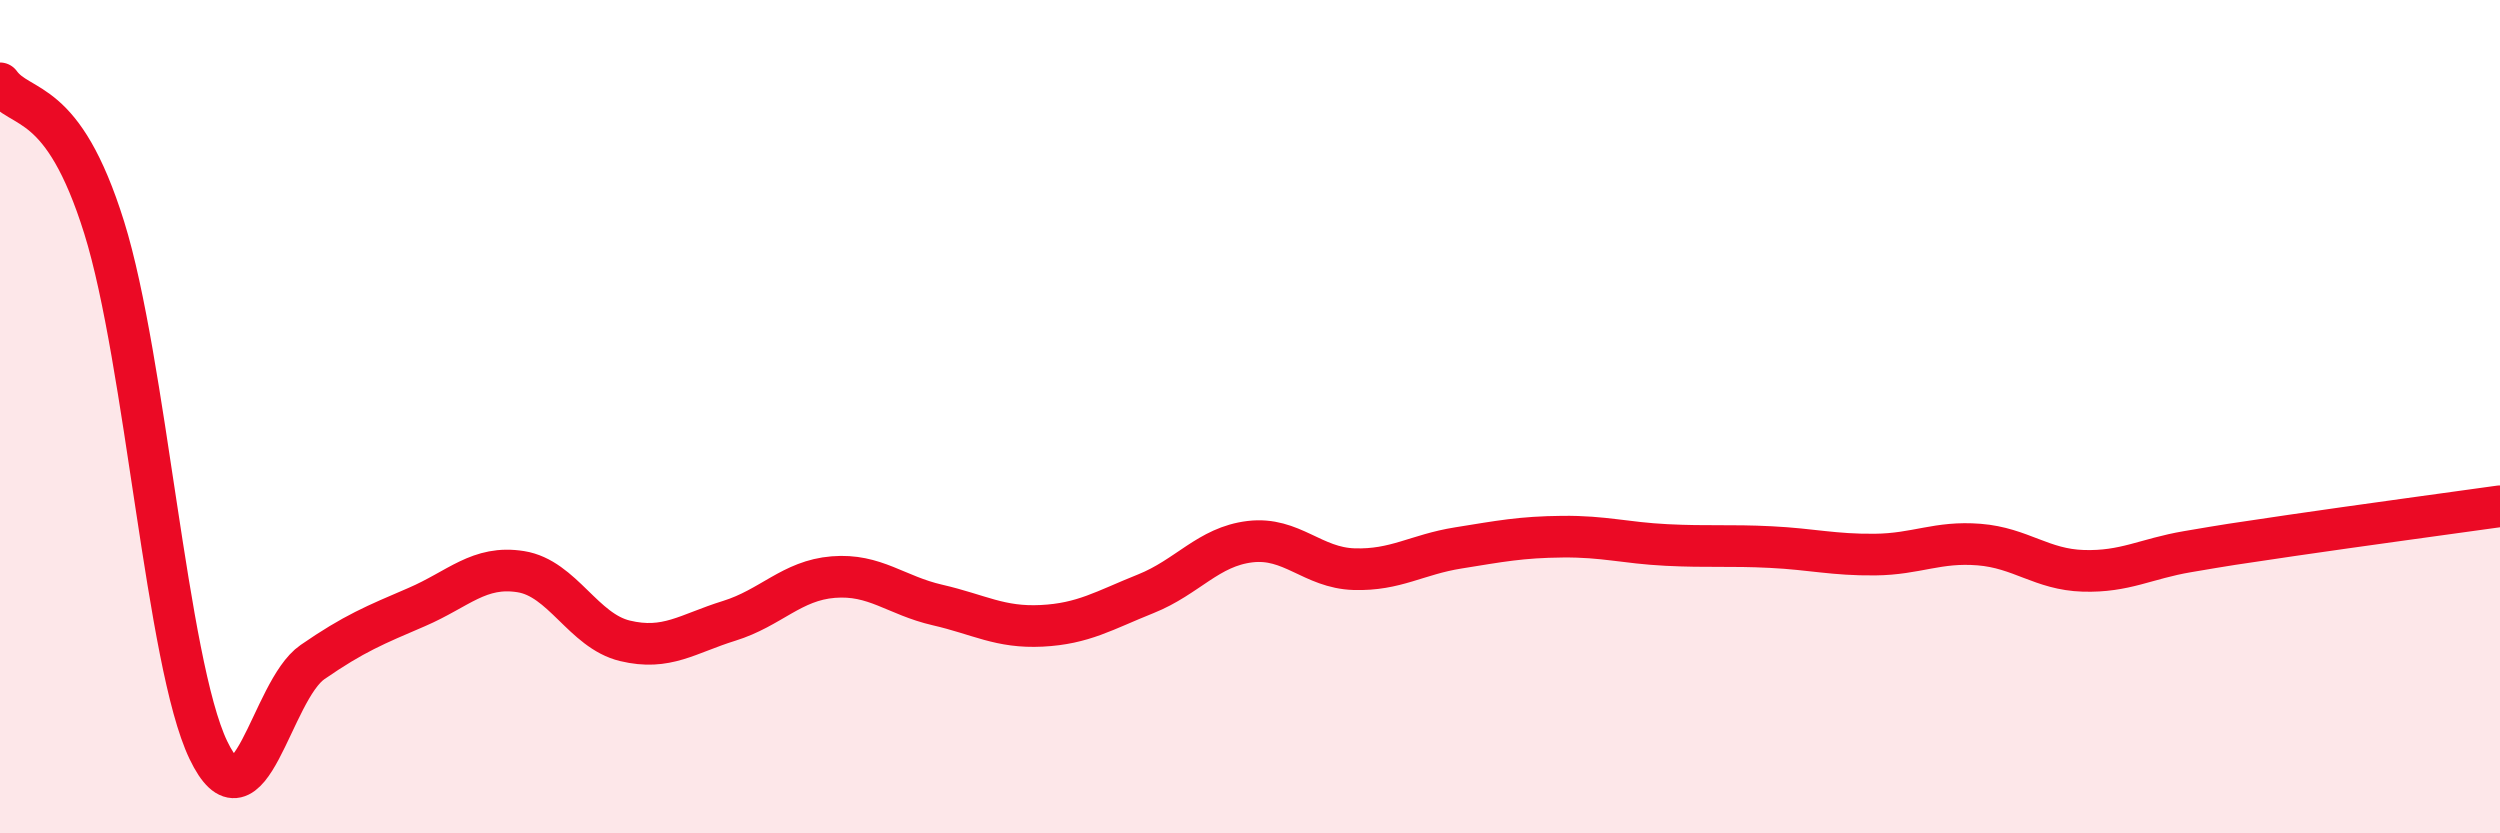
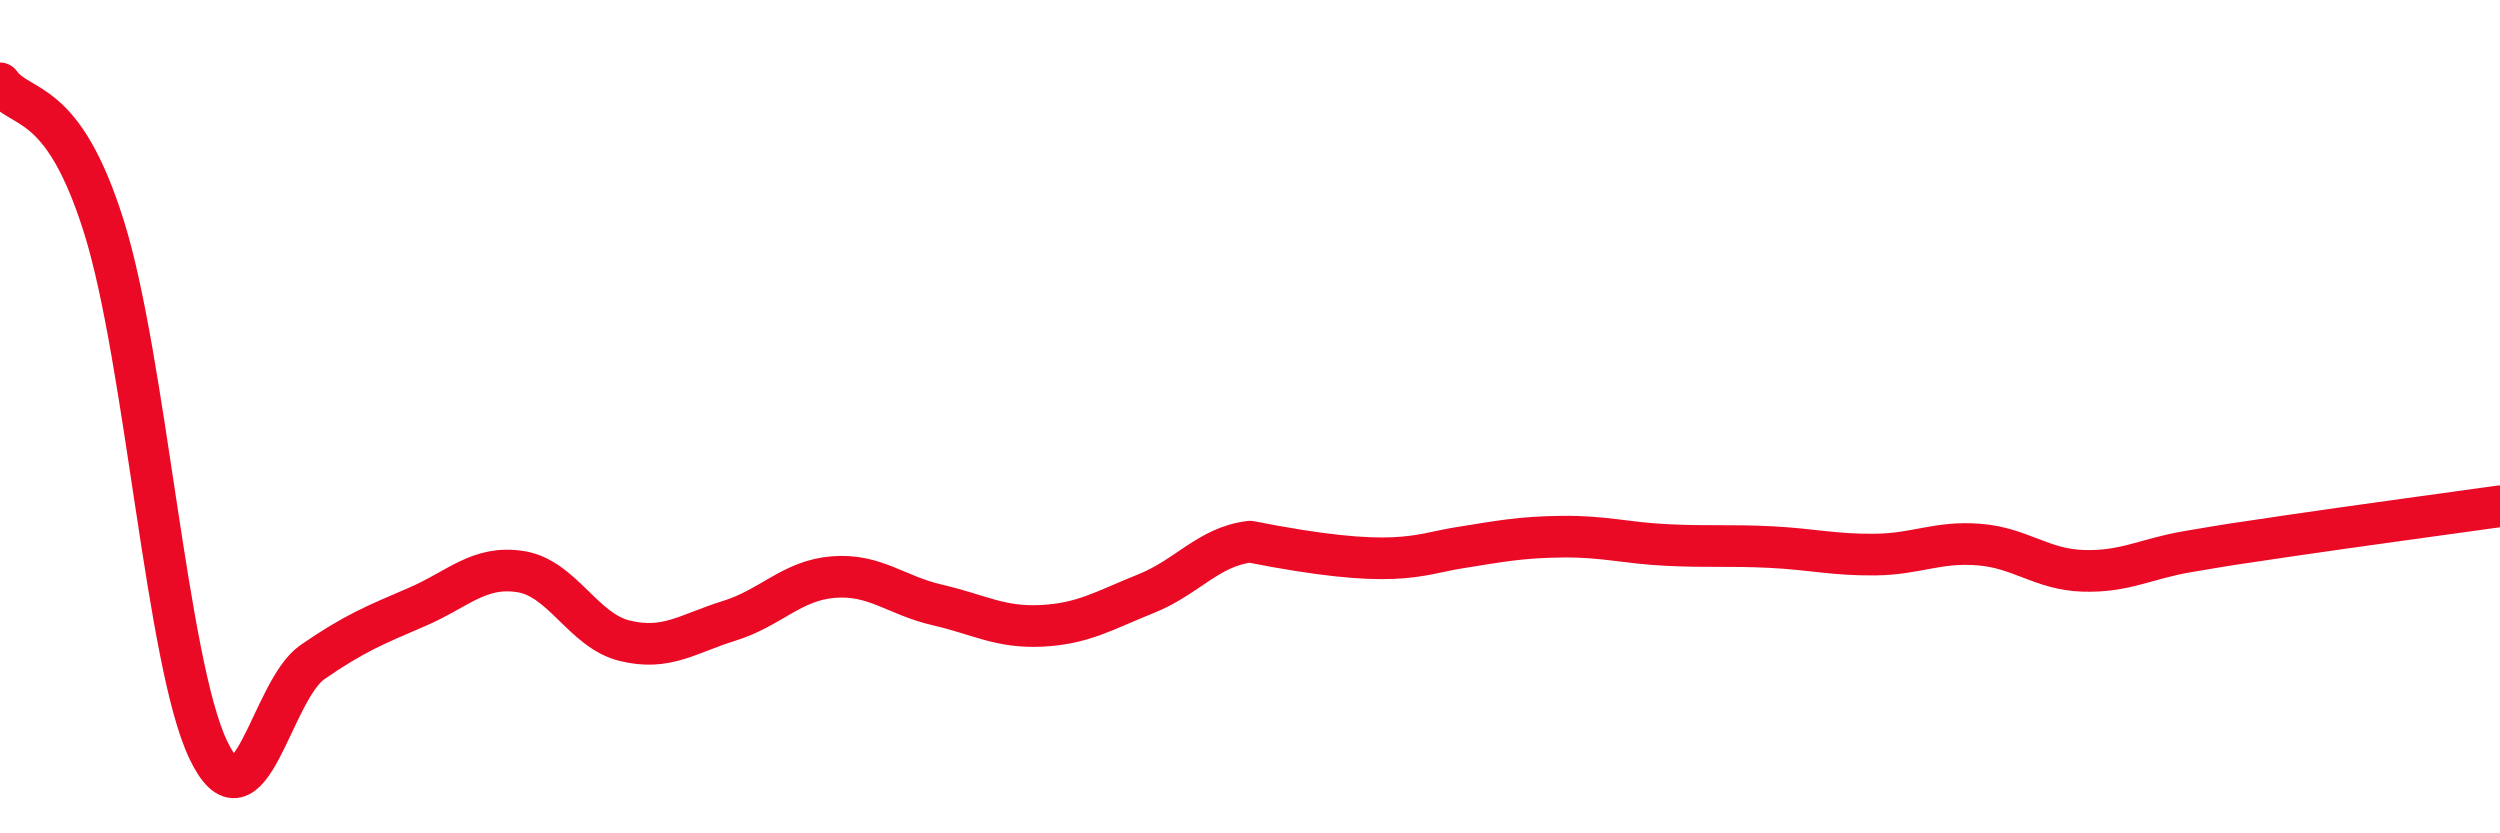
<svg xmlns="http://www.w3.org/2000/svg" width="60" height="20" viewBox="0 0 60 20">
-   <path d="M 0,2 C 0.5,2.69 1.5,2.26 2.5,5.46 C 3.5,8.66 4,15.91 5,18 C 6,20.09 6.5,16.58 7.5,15.89 C 8.5,15.2 9,15 10,14.57 C 11,14.14 11.5,13.56 12.5,13.72 C 13.5,13.88 14,15.14 15,15.38 C 16,15.62 16.5,15.21 17.5,14.9 C 18.5,14.59 19,13.93 20,13.85 C 21,13.77 21.5,14.29 22.5,14.52 C 23.5,14.75 24,15.07 25,15.02 C 26,14.97 26.5,14.65 27.5,14.25 C 28.5,13.85 29,13.12 30,13 C 31,12.88 31.5,13.63 32.5,13.66 C 33.5,13.69 34,13.31 35,13.15 C 36,12.99 36.5,12.89 37.5,12.88 C 38.5,12.87 39,13.03 40,13.08 C 41,13.13 41.5,13.08 42.5,13.13 C 43.5,13.18 44,13.32 45,13.31 C 46,13.3 46.5,12.99 47.5,13.07 C 48.5,13.15 49,13.67 50,13.7 C 51,13.73 51.5,13.41 52.5,13.24 C 53.5,13.07 53.5,13.07 55,12.85 C 56.5,12.63 59,12.29 60,12.15L60 20L0 20Z" fill="#EB0A25" opacity="0.1" stroke-linecap="round" stroke-linejoin="round" />
-   <path d="M 0,2 C 0.5,2.69 1.5,2.26 2.5,5.46 C 3.5,8.66 4,15.91 5,18 C 6,20.09 6.5,16.58 7.5,15.89 C 8.5,15.2 9,15 10,14.57 C 11,14.14 11.5,13.56 12.5,13.72 C 13.5,13.88 14,15.14 15,15.38 C 16,15.62 16.5,15.21 17.5,14.9 C 18.5,14.59 19,13.93 20,13.85 C 21,13.77 21.5,14.29 22.5,14.52 C 23.5,14.75 24,15.07 25,15.02 C 26,14.97 26.5,14.65 27.5,14.25 C 28.5,13.85 29,13.12 30,13 C 31,12.88 31.5,13.63 32.5,13.66 C 33.5,13.69 34,13.31 35,13.15 C 36,12.99 36.5,12.89 37.5,12.88 C 38.5,12.87 39,13.03 40,13.08 C 41,13.13 41.5,13.08 42.5,13.13 C 43.5,13.18 44,13.32 45,13.31 C 46,13.3 46.5,12.99 47.5,13.07 C 48.5,13.15 49,13.67 50,13.7 C 51,13.73 51.5,13.41 52.5,13.24 C 53.5,13.07 53.5,13.07 55,12.85 C 56.5,12.63 59,12.29 60,12.15" stroke="#EB0A25" stroke-width="1" fill="none" stroke-linecap="round" stroke-linejoin="round" />
+   <path d="M 0,2 C 0.5,2.69 1.5,2.26 2.5,5.46 C 3.5,8.66 4,15.91 5,18 C 6,20.09 6.5,16.58 7.5,15.89 C 8.5,15.2 9,15 10,14.57 C 11,14.14 11.5,13.56 12.5,13.72 C 13.5,13.88 14,15.14 15,15.38 C 16,15.62 16.5,15.21 17.5,14.9 C 18.5,14.59 19,13.93 20,13.85 C 21,13.77 21.5,14.29 22.5,14.52 C 23.5,14.75 24,15.07 25,15.02 C 26,14.97 26.5,14.65 27.5,14.25 C 28.5,13.85 29,13.12 30,13 C 33.5,13.69 34,13.31 35,13.15 C 36,12.99 36.5,12.89 37.5,12.88 C 38.5,12.87 39,13.03 40,13.08 C 41,13.13 41.5,13.08 42.5,13.13 C 43.5,13.18 44,13.32 45,13.31 C 46,13.3 46.5,12.99 47.5,13.07 C 48.5,13.15 49,13.67 50,13.7 C 51,13.73 51.5,13.41 52.5,13.24 C 53.5,13.07 53.5,13.07 55,12.85 C 56.5,12.63 59,12.29 60,12.15" stroke="#EB0A25" stroke-width="1" fill="none" stroke-linecap="round" stroke-linejoin="round" />
</svg>